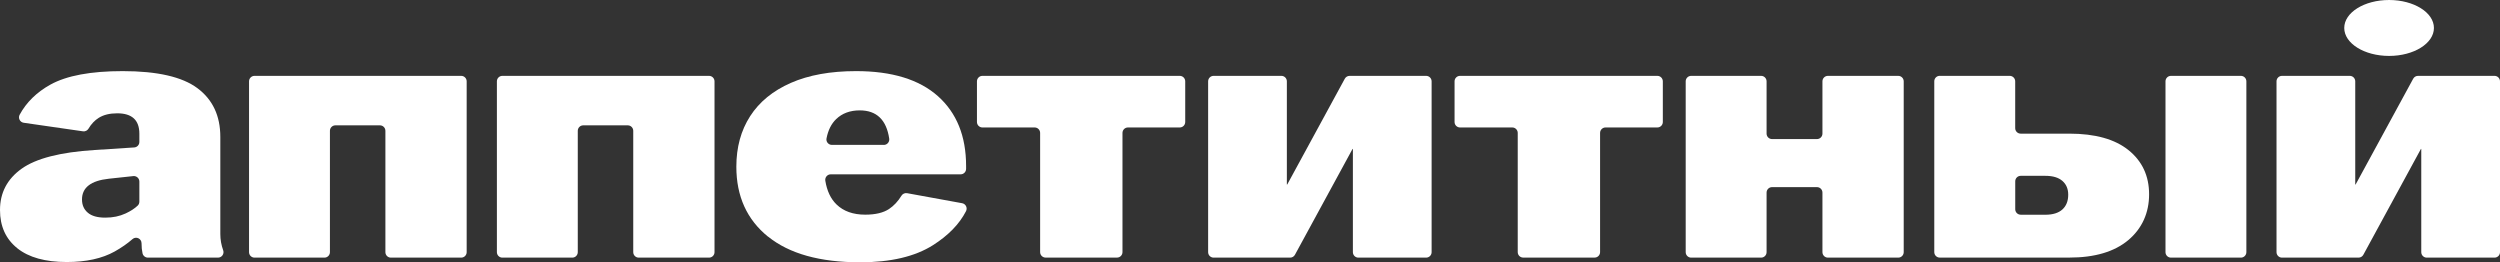
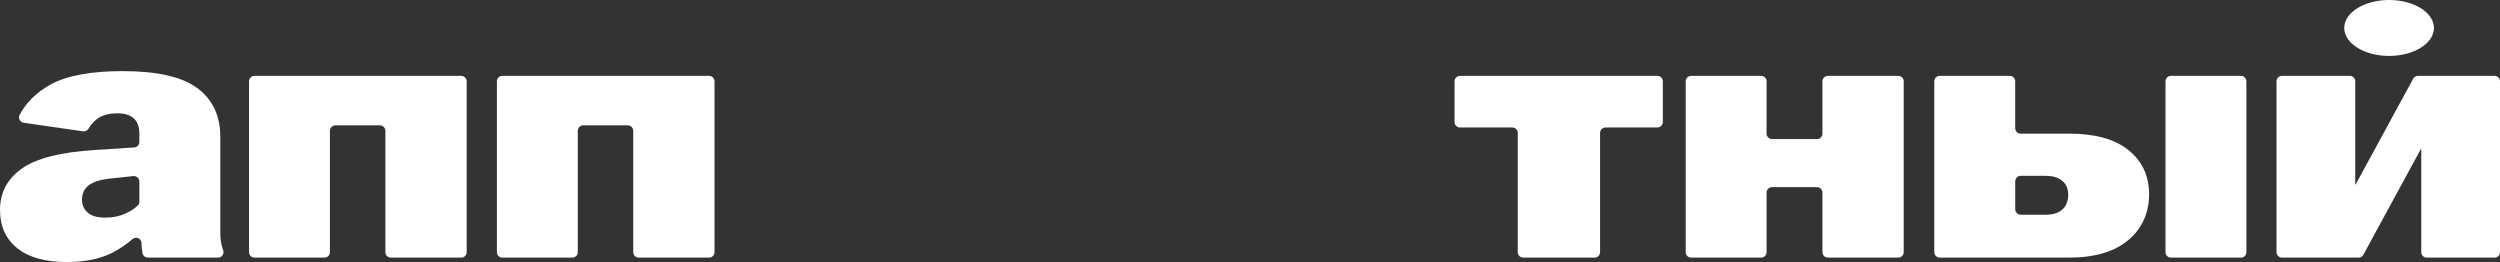
<svg xmlns="http://www.w3.org/2000/svg" width="1220" height="128" viewBox="0 0 1220 128" fill="none">
  <rect x="0" y="0" width="1220" height="128" fill="#333333" stroke="none" />
  <path d="M8.417 121.112C2.799 116.613 0 110.403 0 102.479C0 94.085 3.513 87.366 10.539 82.341C17.566 77.316 29.401 74.267 46.047 73.213L65.51 71.952C66.919 71.858 68.008 70.691 68.008 69.279V65.233C68.008 58.608 64.401 55.295 57.206 55.295C53.543 55.295 50.537 56.029 48.169 57.516C46.216 58.74 44.544 60.509 43.172 62.805C42.627 63.727 41.556 64.235 40.505 64.085L11.573 59.907C9.732 59.643 8.698 57.61 9.6 55.973C12.907 49.894 17.923 45.001 24.63 41.274C32.539 36.907 44.281 34.706 59.874 34.706C76.763 34.706 88.918 37.491 96.358 43.043C103.797 48.595 107.517 56.519 107.517 66.814V114.186C107.517 116.915 107.987 119.568 108.907 122.128C109.546 123.878 108.25 125.723 106.39 125.723H72.179C70.92 125.723 69.812 124.838 69.549 123.596C69.23 122.128 69.079 120.528 69.079 118.815C69.079 118.797 69.079 118.759 69.079 118.74C69.079 116.425 66.393 115.145 64.646 116.689C62.203 118.834 59.31 120.848 55.966 122.73C49.823 126.156 42.026 127.868 32.595 127.868C22.093 127.868 14.034 125.629 8.417 121.13V121.112ZM42.872 103.815C44.75 105.415 47.587 106.206 51.363 106.206C55.139 106.206 58.333 105.528 61.283 104.173C63.763 103.025 65.754 101.726 67.238 100.296C67.745 99.806 68.008 99.11 68.008 98.395V88.608C68.008 87.008 66.637 85.766 65.04 85.936L53.129 87.215C44.393 88.156 40.016 91.525 40.016 97.322C40.016 100.051 40.955 102.197 42.853 103.797L42.872 103.815Z" fill="white" />
  <path d="M124.162 37.02H225.067C226.551 37.02 227.734 38.225 227.734 39.693V123.05C227.734 124.537 226.532 125.723 225.067 125.723H190.743C189.259 125.723 188.075 124.518 188.075 123.05V63.84C188.075 62.353 186.873 61.167 185.408 61.167H163.671C162.187 61.167 161.003 62.372 161.003 63.84V123.05C161.003 124.537 159.801 125.723 158.336 125.723H124.2C122.716 125.723 121.532 124.518 121.532 123.05V39.693C121.532 38.206 122.735 37.02 124.2 37.02H124.162Z" fill="white" />
  <path d="M245.112 37.02H346.016C347.501 37.02 348.684 38.225 348.684 39.693V123.05C348.684 124.537 347.482 125.723 346.016 125.723H311.693C310.209 125.723 309.025 124.518 309.025 123.05V63.84C309.025 62.353 307.823 61.167 306.357 61.167H284.621C283.137 61.167 281.953 62.372 281.953 63.84V123.05C281.953 124.537 280.751 125.723 279.285 125.723H245.15C243.666 125.723 242.482 124.518 242.482 123.05V39.693C242.482 38.206 243.684 37.02 245.15 37.02H245.112Z" fill="white" />
-   <path d="M374.835 115.522C364.503 107.184 359.336 95.798 359.336 81.362C359.336 71.895 361.572 63.69 366.062 56.707C370.552 49.724 377.165 44.323 385.901 40.465C394.637 36.625 405.27 34.706 417.782 34.706C435.254 34.706 448.574 38.79 457.723 46.939C466.872 55.107 471.456 66.456 471.456 81.004V82.397C471.456 83.884 470.254 85.07 468.789 85.07H405.402C403.748 85.07 402.49 86.557 402.753 88.194C403.561 93.163 405.383 97.04 408.238 99.788C411.658 103.1 416.317 104.756 422.235 104.756C427.194 104.756 431.065 103.834 433.826 102.009C436.175 100.446 438.222 98.282 439.932 95.478C440.496 94.555 441.604 94.085 442.675 94.273L469.521 99.167C471.287 99.487 472.245 101.425 471.419 103.044C468.169 109.367 462.777 114.901 455.262 119.662C446.47 125.215 434.634 128 419.755 128C400.16 128 385.187 123.822 374.854 115.484L374.835 115.522ZM431.29 70.728C432.924 70.728 434.183 69.26 433.939 67.642C432.568 58.457 427.777 53.865 419.567 53.865C414.851 53.865 411 55.277 408.051 58.118C405.684 60.396 404.105 63.539 403.335 67.567C403.016 69.204 404.312 70.71 405.965 70.71H431.29V70.728Z" fill="white" />
-   <path d="M479.422 62.203C477.938 62.203 476.754 60.998 476.754 59.53V39.693C476.754 38.206 477.957 37.02 479.422 37.02H575.723C577.208 37.02 578.391 38.225 578.391 39.693V59.53C578.391 61.017 577.189 62.203 575.723 62.203H550.436C548.952 62.203 547.769 63.407 547.769 64.875V123.031C547.769 124.518 546.566 125.704 545.101 125.704H510.251C508.767 125.704 507.583 124.499 507.583 123.031V64.875C507.583 63.388 506.381 62.203 504.916 62.203H479.422Z" fill="white" />
-   <path d="M592.237 37.02H625.321C626.805 37.02 627.988 38.225 627.988 39.693V90.057H628.158L656.263 38.413C656.732 37.547 657.634 37.02 658.611 37.02H695.959C697.443 37.02 698.627 38.225 698.627 39.693V123.05C698.627 124.537 697.425 125.723 695.959 125.723H662.876C661.391 125.723 660.208 124.518 660.208 123.05V72.686H660.039L631.934 124.33C631.464 125.196 630.562 125.723 629.585 125.723H592.237C590.753 125.723 589.569 124.518 589.569 123.05V39.693C589.569 38.206 590.772 37.02 592.237 37.02Z" fill="white" />
  <path d="M712.492 62.203C711.008 62.203 709.824 60.998 709.824 59.53V39.693C709.824 38.206 711.026 37.02 712.492 37.02H808.793C810.277 37.02 811.461 38.225 811.461 39.693V59.53C811.461 61.017 810.259 62.203 808.793 62.203H783.506C782.022 62.203 780.838 63.407 780.838 64.875V123.031C780.838 124.518 779.636 125.704 778.171 125.704H743.321C741.837 125.704 740.653 124.499 740.653 123.031V64.875C740.653 63.388 739.451 62.203 737.986 62.203H712.492Z" fill="white" />
  <path d="M825.288 37.02H859.424C860.908 37.02 862.091 38.225 862.091 39.693V65.195C862.091 66.682 863.294 67.868 864.759 67.868H886.683C888.168 67.868 889.351 66.663 889.351 65.195V39.693C889.351 38.206 890.554 37.02 892.019 37.02H926.343C927.827 37.02 929.01 38.225 929.01 39.693V123.05C929.01 124.537 927.808 125.723 926.343 125.723H892.019C890.535 125.723 889.351 124.518 889.351 123.05V93.991C889.351 92.504 888.149 91.318 886.683 91.318H864.759C863.275 91.318 862.091 92.523 862.091 93.991V123.05C862.091 124.537 860.889 125.723 859.424 125.723H825.288C823.804 125.723 822.62 124.518 822.62 123.05V39.693C822.62 38.206 823.823 37.02 825.288 37.02Z" fill="white" />
  <path d="M946.614 37.02H980.749C982.233 37.02 983.417 38.225 983.417 39.693V62.541C983.417 64.028 984.619 65.214 986.085 65.214H1009.79C1022.42 65.214 1032.07 67.905 1038.74 73.288C1045.41 78.671 1048.76 85.86 1048.76 94.838C1048.76 103.815 1045.36 111.513 1038.58 117.197C1031.79 122.881 1022.19 125.704 1009.79 125.704H946.595C945.111 125.704 943.927 124.499 943.927 123.031V39.674C943.927 38.187 945.129 37.002 946.595 37.002L946.614 37.02ZM998.127 104.794C1001.79 104.794 1004.55 103.928 1006.45 102.216C1008.33 100.503 1009.29 98.113 1009.29 95.026C1009.29 92.184 1008.35 89.944 1006.45 88.288C1004.55 86.632 1001.79 85.804 998.127 85.804H986.104C984.62 85.804 983.436 87.008 983.436 88.476V102.103C983.436 103.589 984.638 104.775 986.104 104.775H998.127V104.794ZM1059.43 37.02H1093.56C1095.05 37.02 1096.23 38.225 1096.23 39.693V123.05C1096.23 124.537 1095.03 125.723 1093.56 125.723H1059.43C1057.94 125.723 1056.76 124.518 1056.76 123.05V39.693C1056.76 38.206 1057.96 37.02 1059.43 37.02Z" fill="white" />
  <path d="M1113.61 37.02H1146.69C1148.18 37.02 1149.36 38.225 1149.36 39.693V90.057H1149.53L1177.64 38.413C1178.11 37.547 1179.01 37.02 1179.98 37.02H1217.33C1218.82 37.02 1220 38.225 1220 39.693V123.05C1220 124.537 1218.8 125.723 1217.33 125.723H1184.25C1182.76 125.723 1181.58 124.518 1181.58 123.05V72.686H1181.41L1153.31 124.33C1152.84 125.196 1151.94 125.723 1150.96 125.723H1113.61C1112.13 125.723 1110.94 124.518 1110.94 123.05V39.693C1110.94 38.206 1112.14 37.02 1113.61 37.02Z" fill="white" />
  <path d="M1165.88 27.29C1177.96 27.29 1187.76 21.181 1187.76 13.645C1187.76 6.109 1177.96 0 1165.88 0C1153.79 0 1143.99 6.109 1143.99 13.645C1143.99 21.181 1153.79 27.29 1165.88 27.29Z" fill="white" />
</svg>